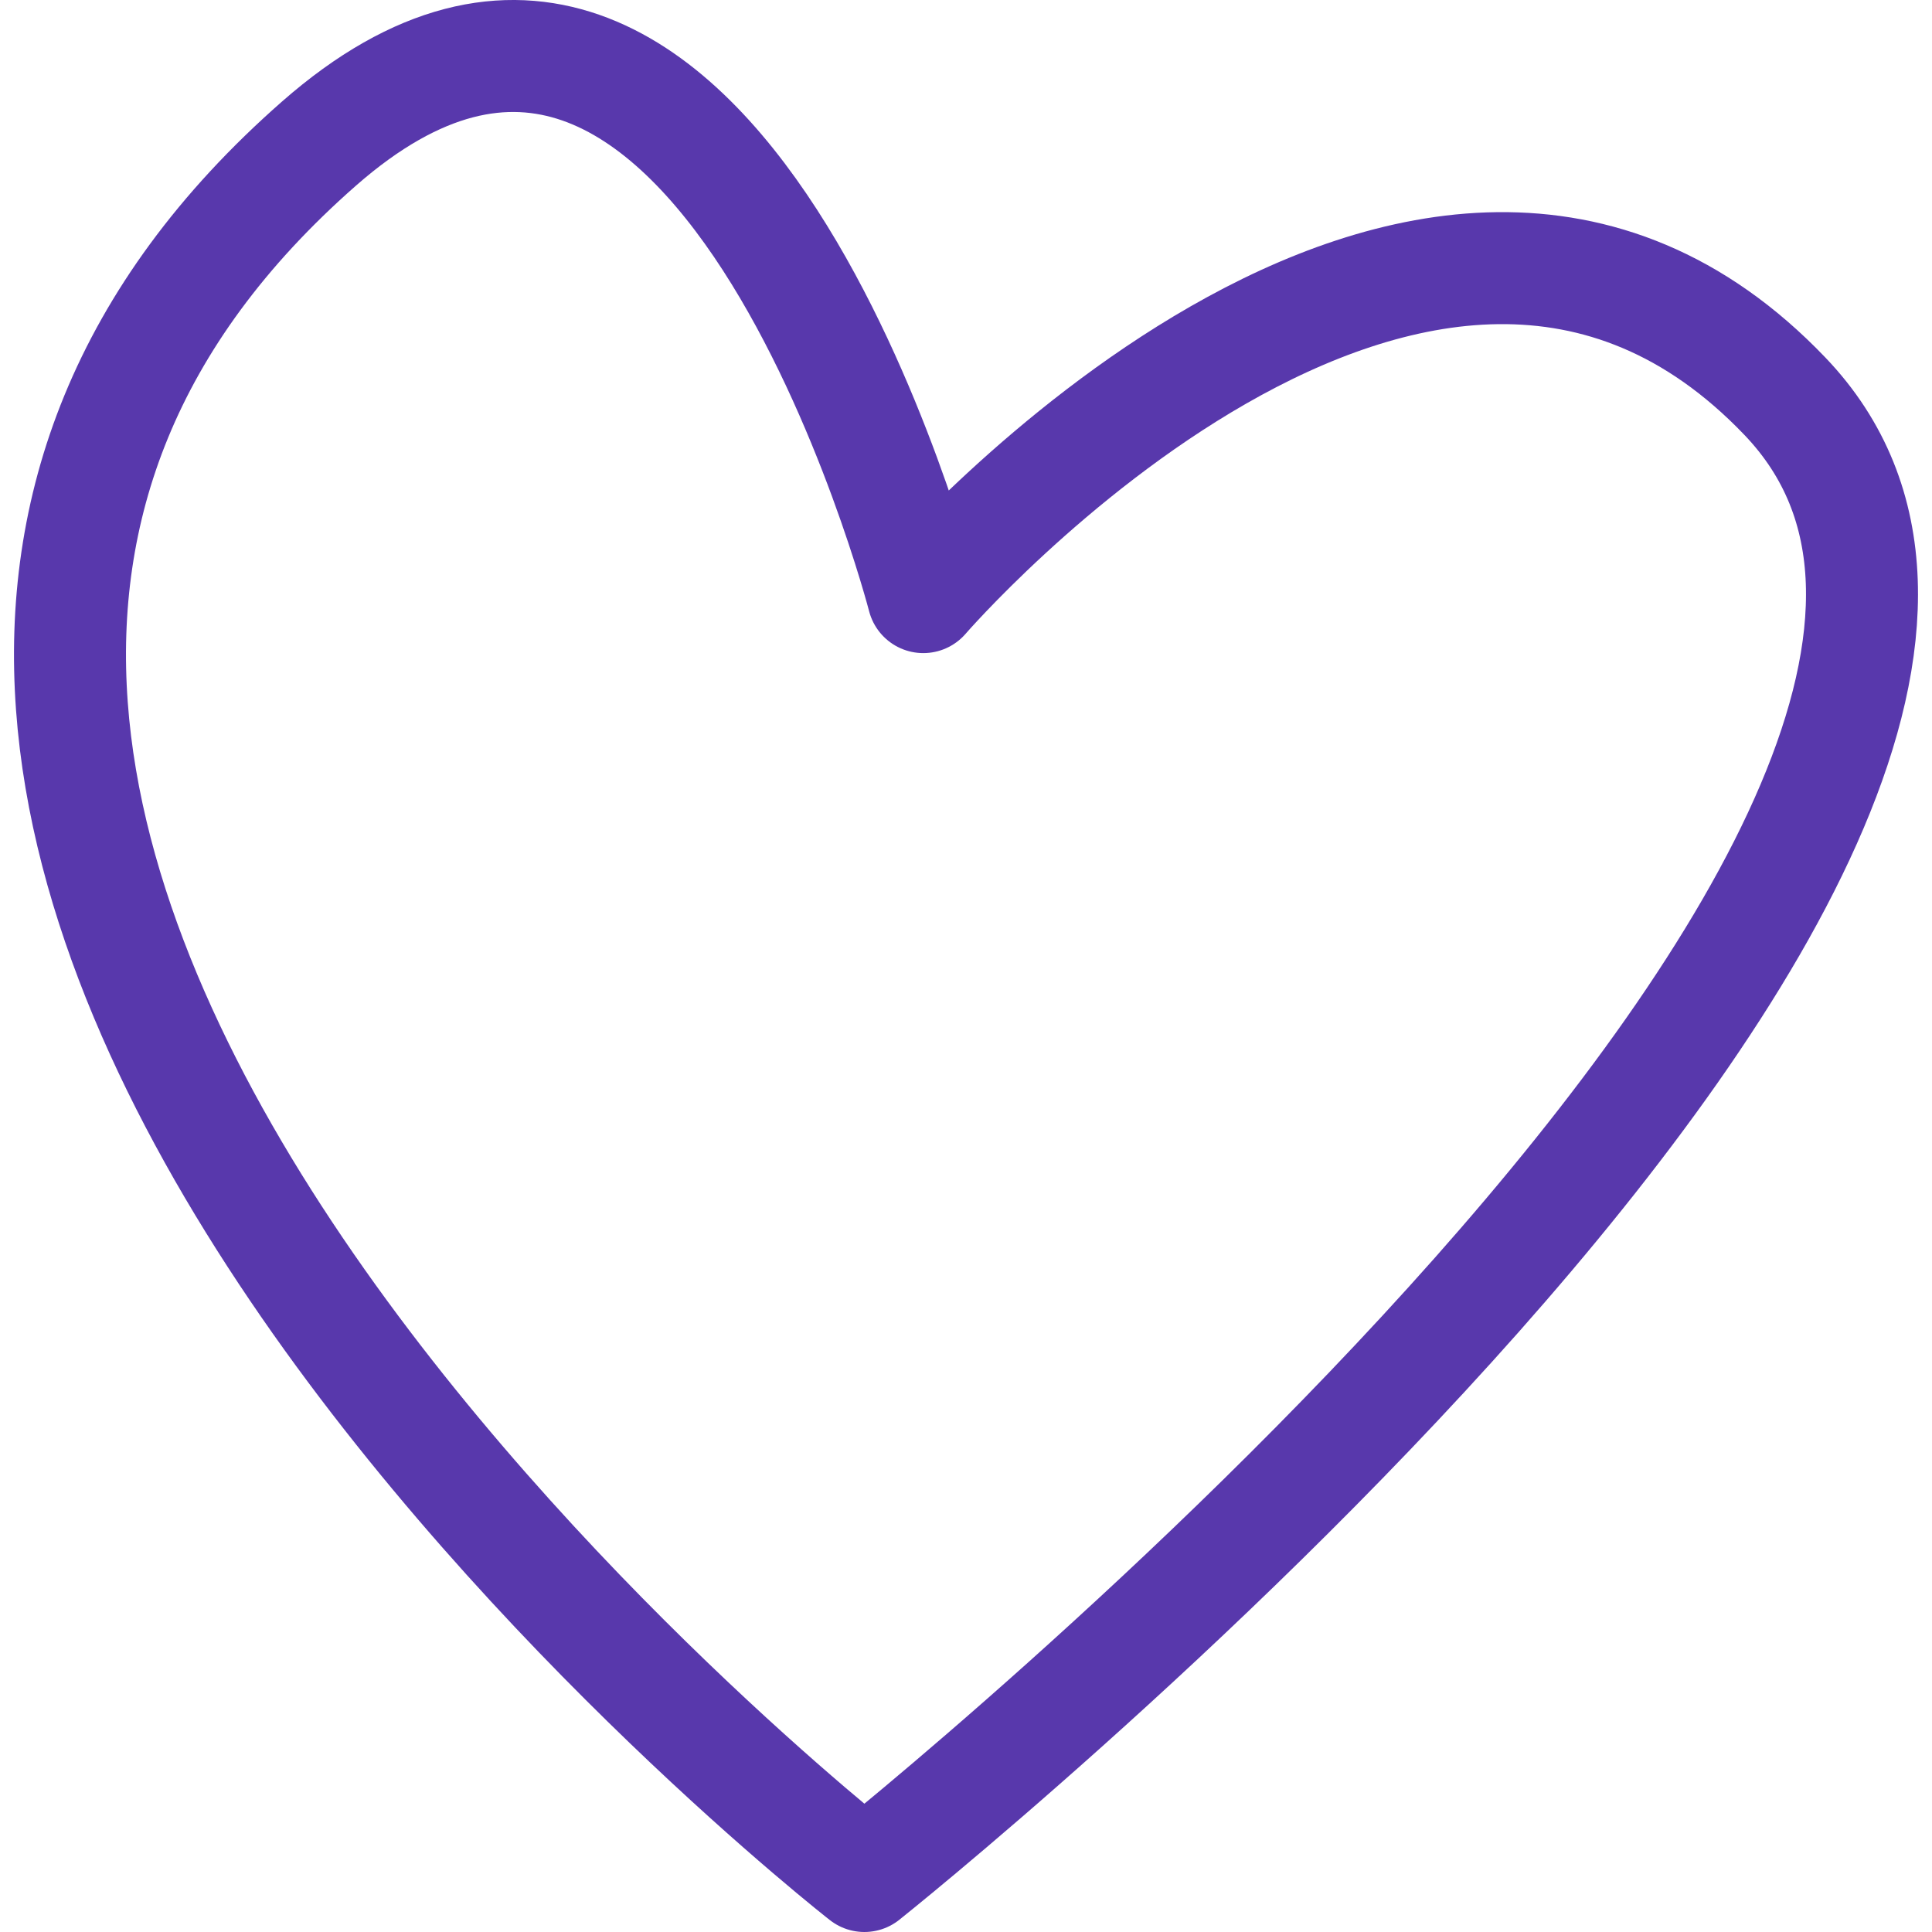
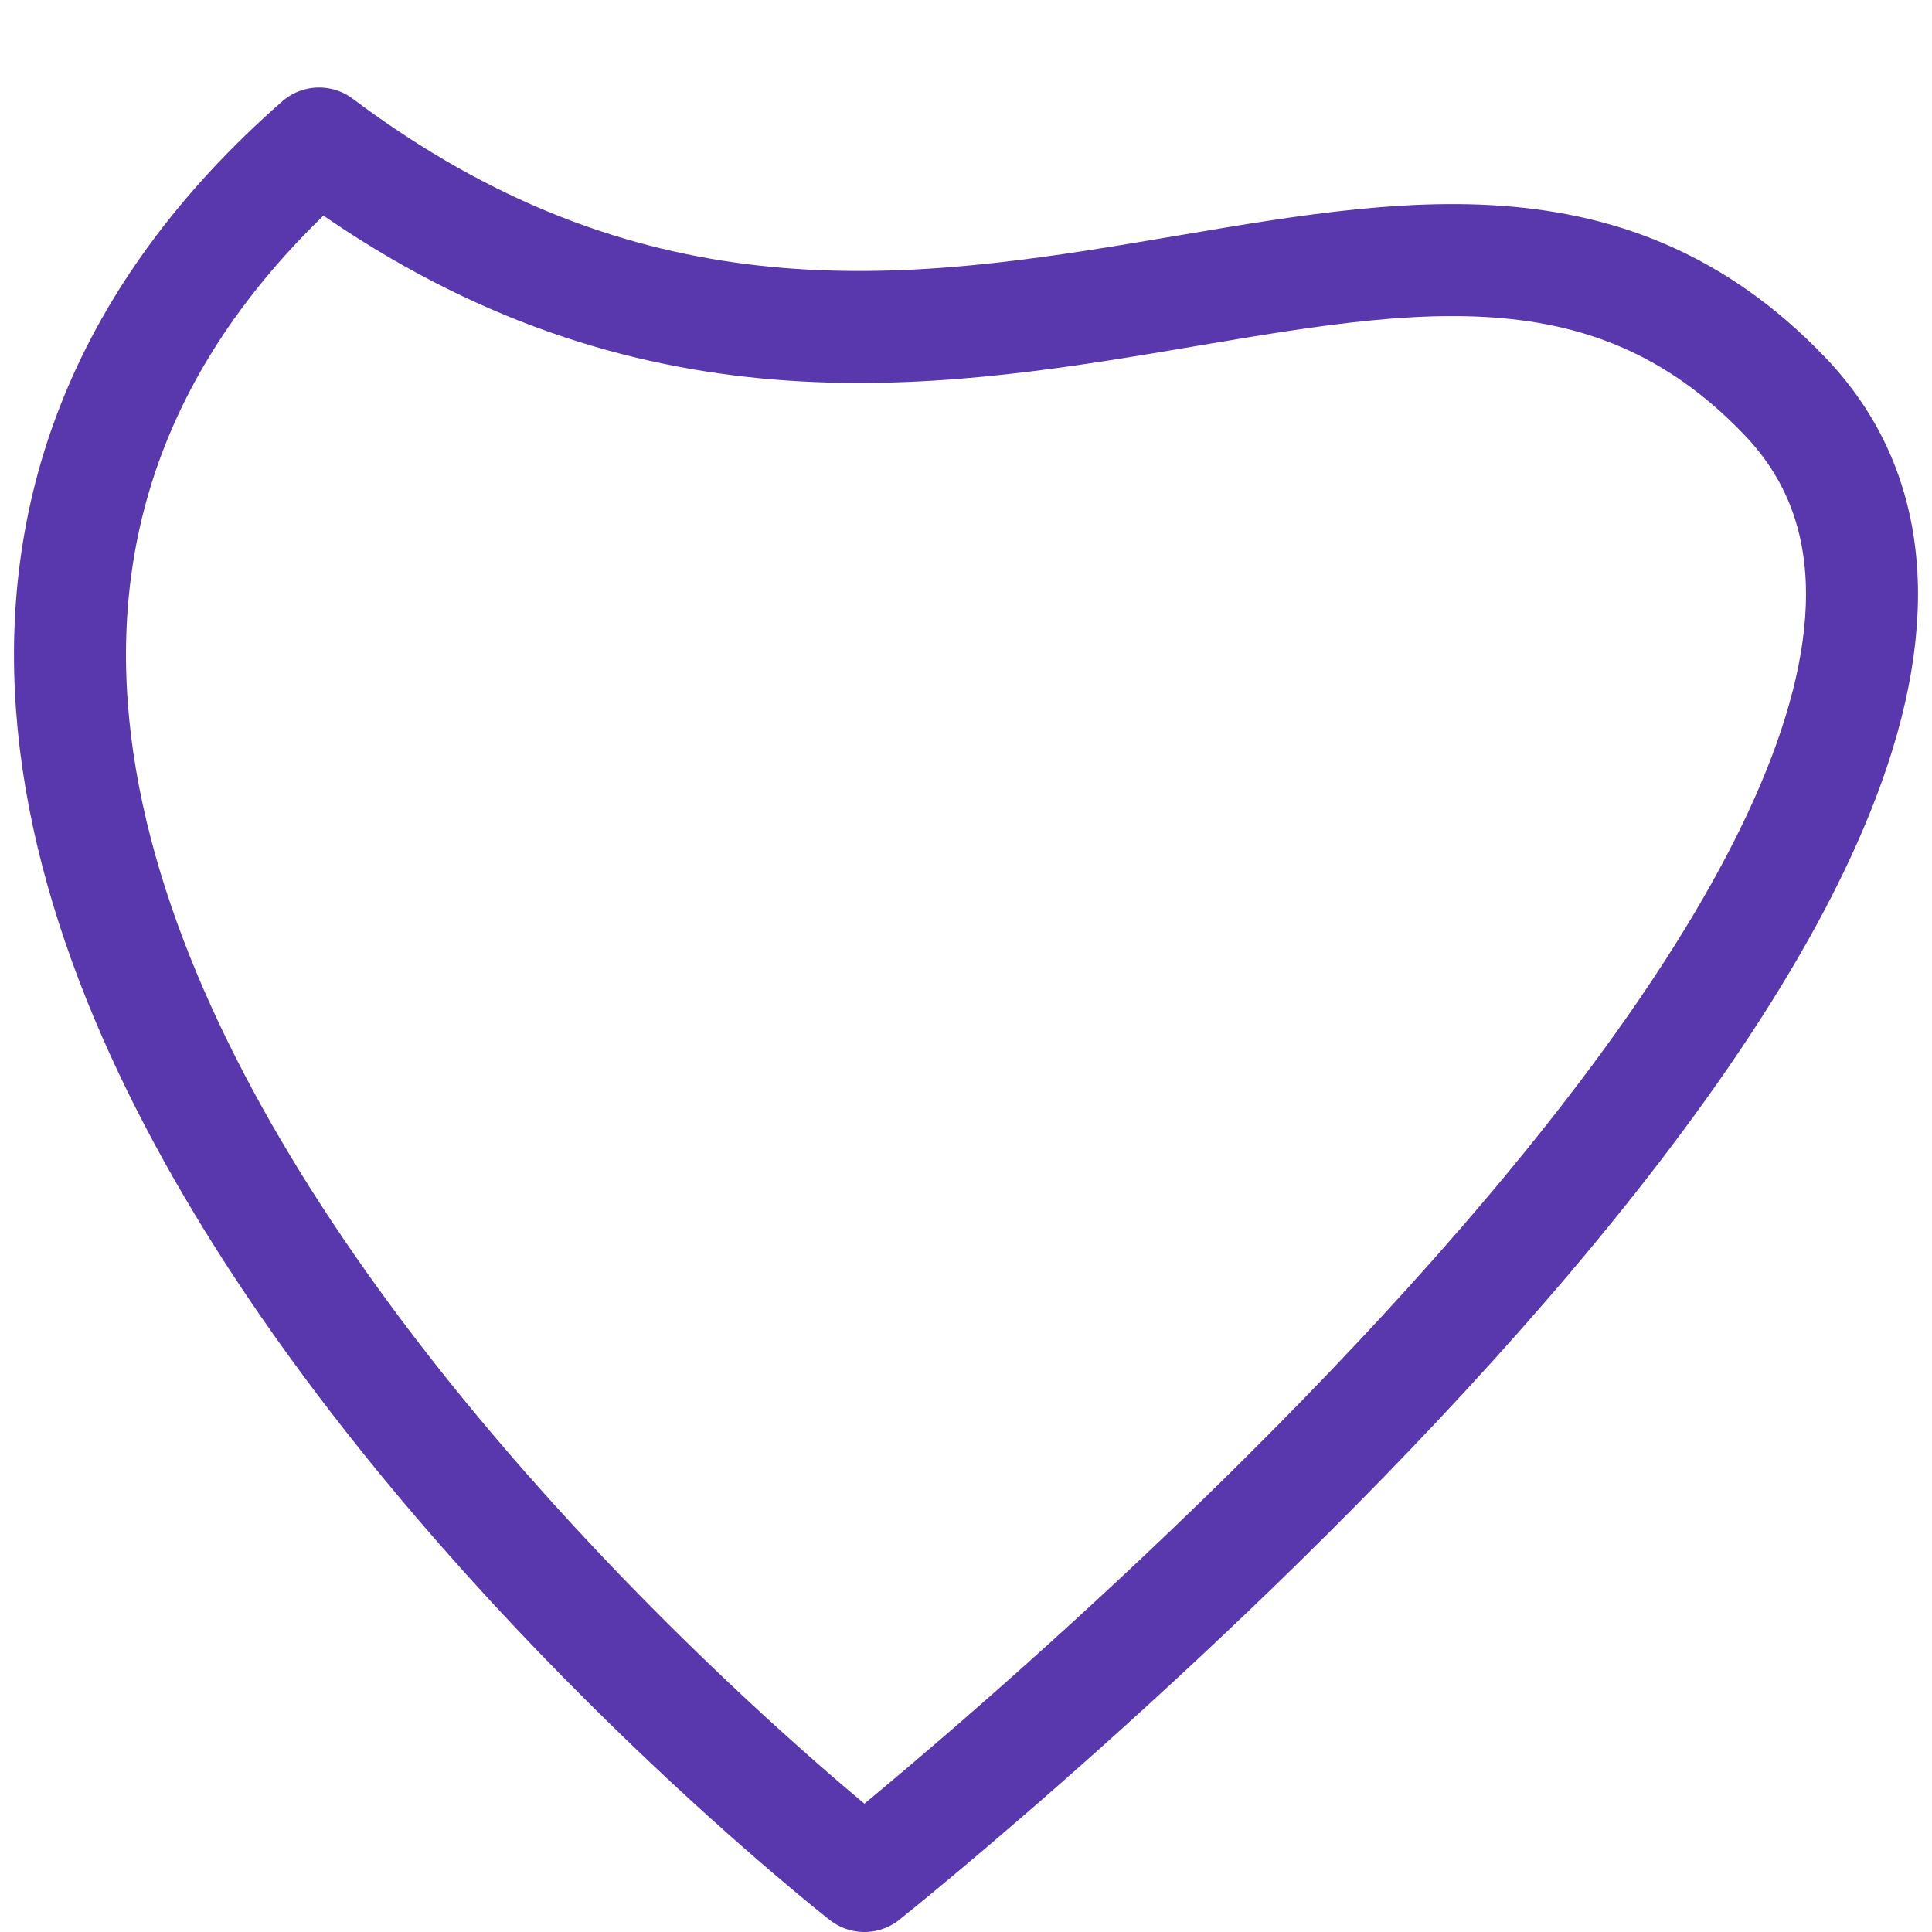
<svg xmlns="http://www.w3.org/2000/svg" width="69" height="69" viewBox="0 0 69 69" fill="none">
-   <path d="M30.871 67C30.871 67 -16.745 29.819 11.396 5.125C25.555 -7.298 32.975 21.325 32.975 21.325C32.975 21.325 50.837 0.649 63.749 14.154C78.223 29.285 30.871 67 30.871 67Z" stroke="#5838AC" stroke-width="4" stroke-linecap="round" stroke-linejoin="round" />
+   <path d="M30.871 67C30.871 67 -16.745 29.819 11.396 5.125C32.975 21.325 50.837 0.649 63.749 14.154C78.223 29.285 30.871 67 30.871 67Z" stroke="#5838AC" stroke-width="4" stroke-linecap="round" stroke-linejoin="round" />
</svg>